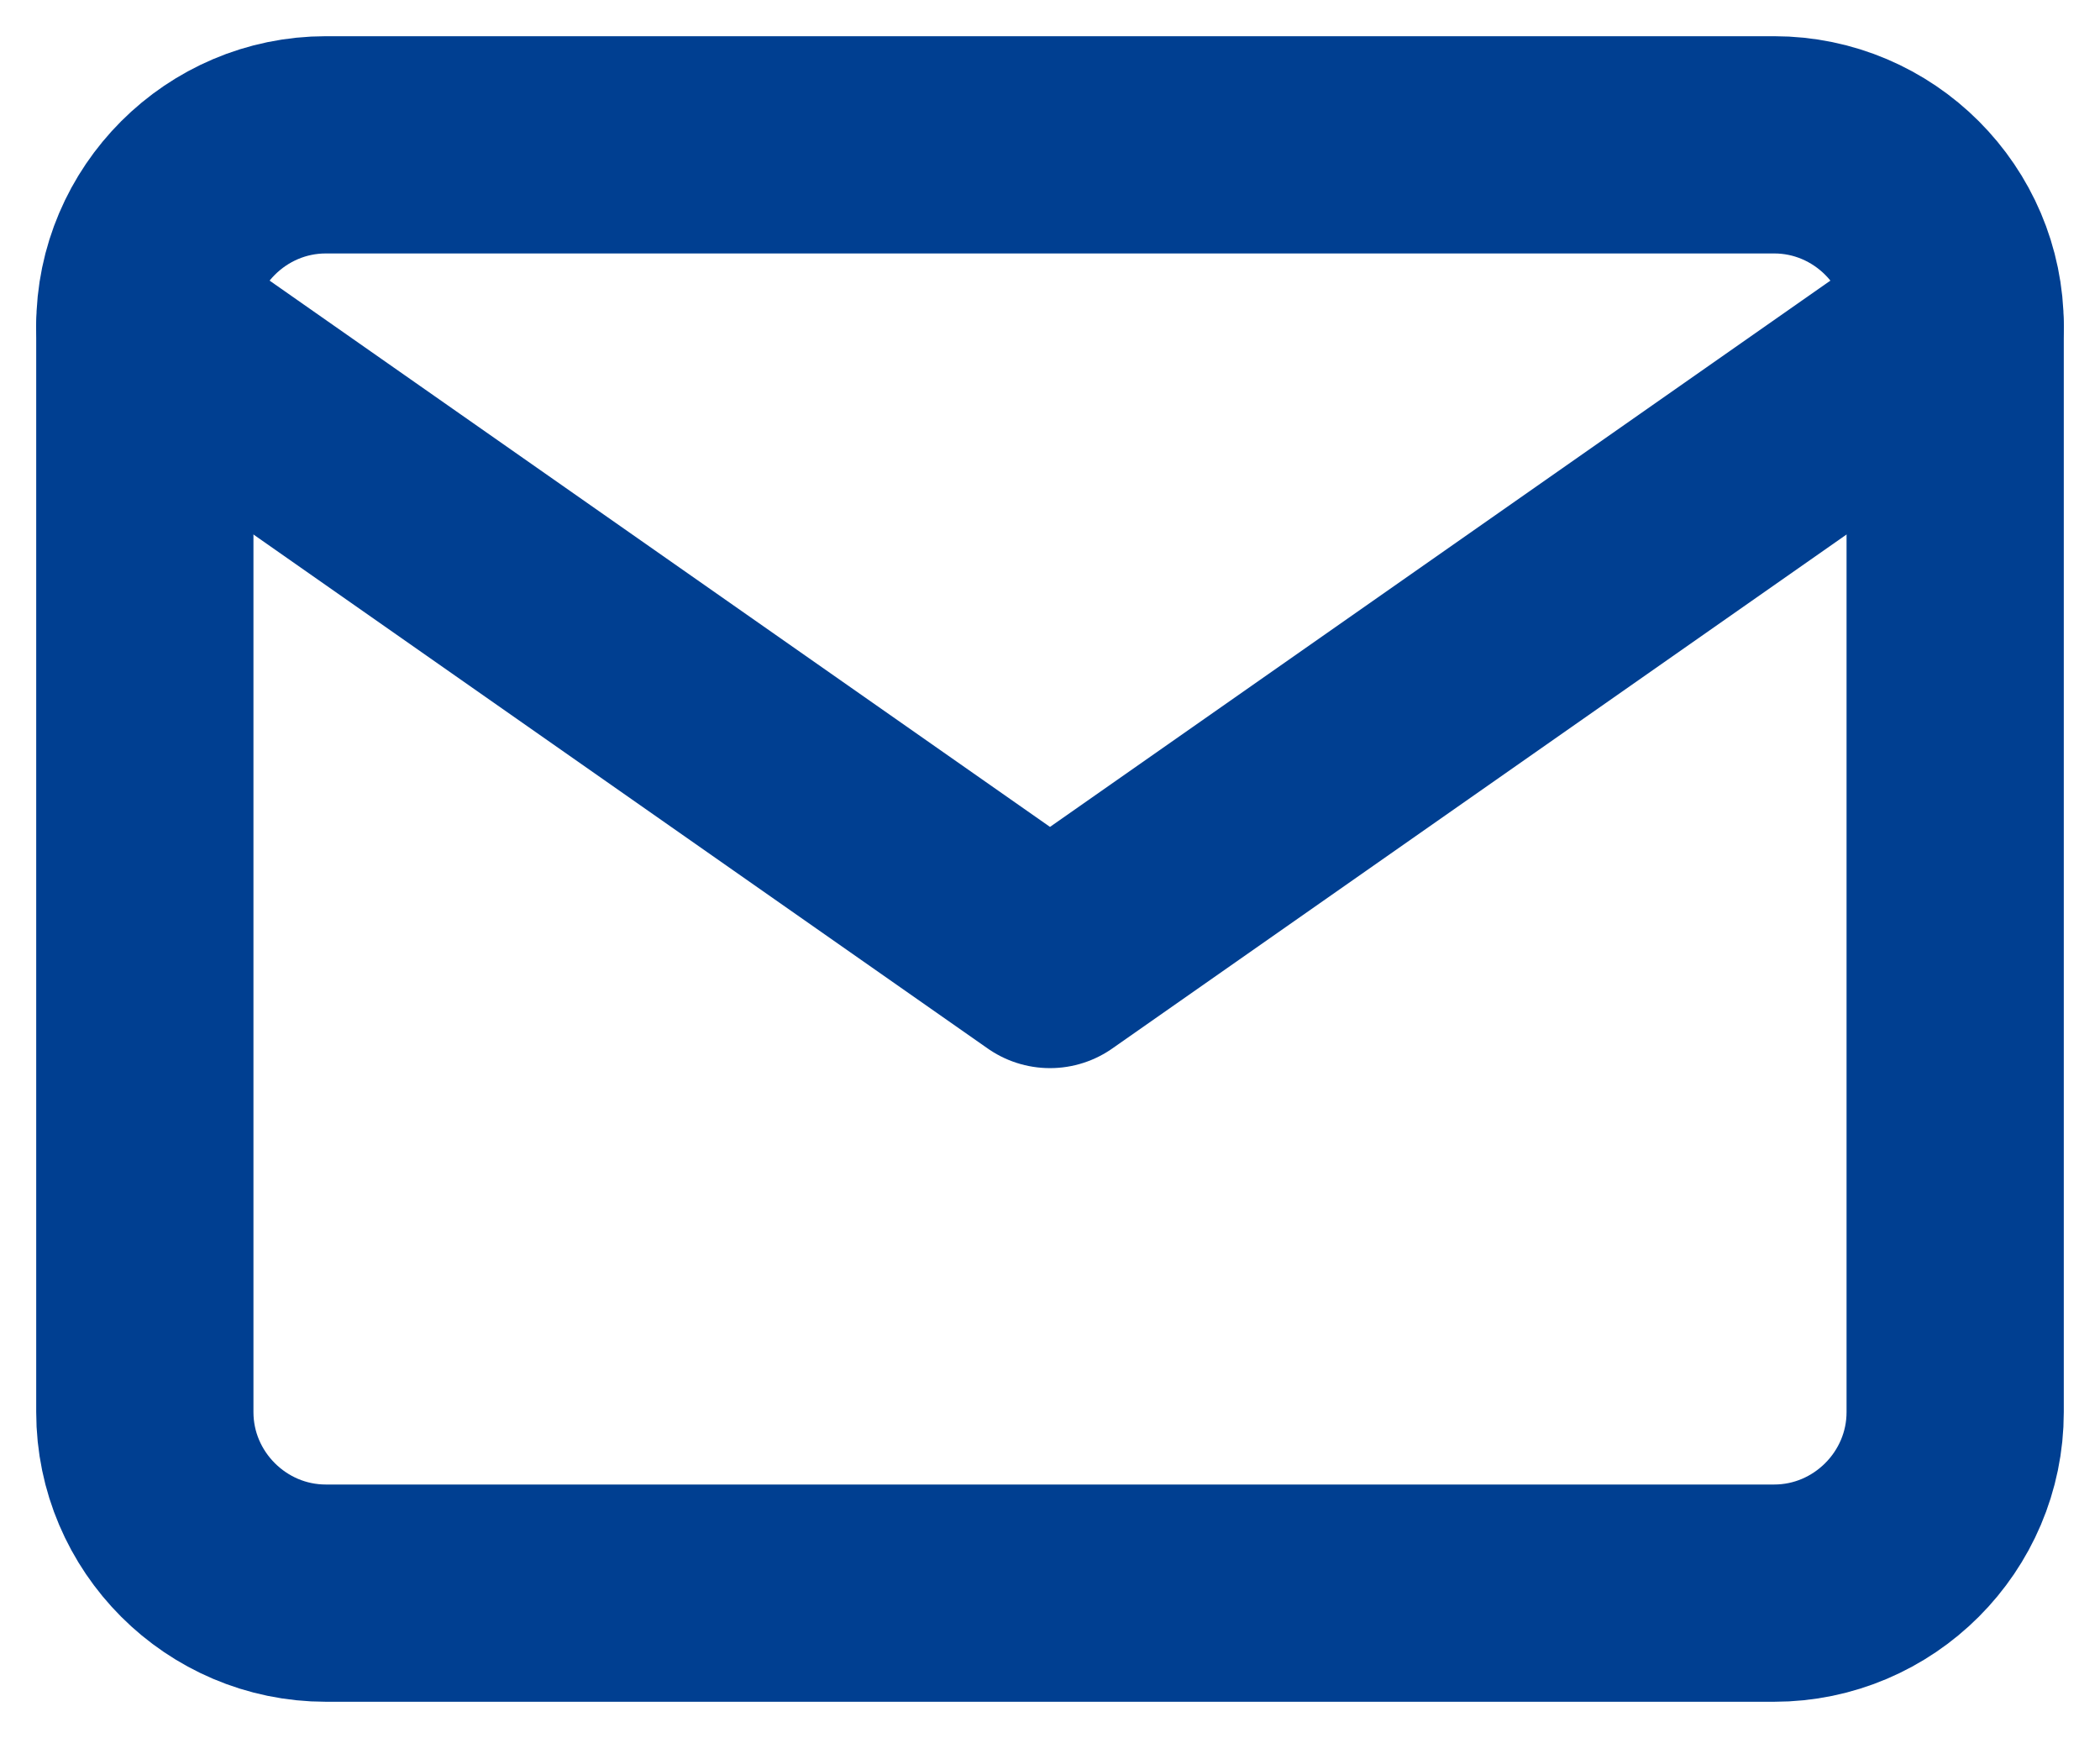
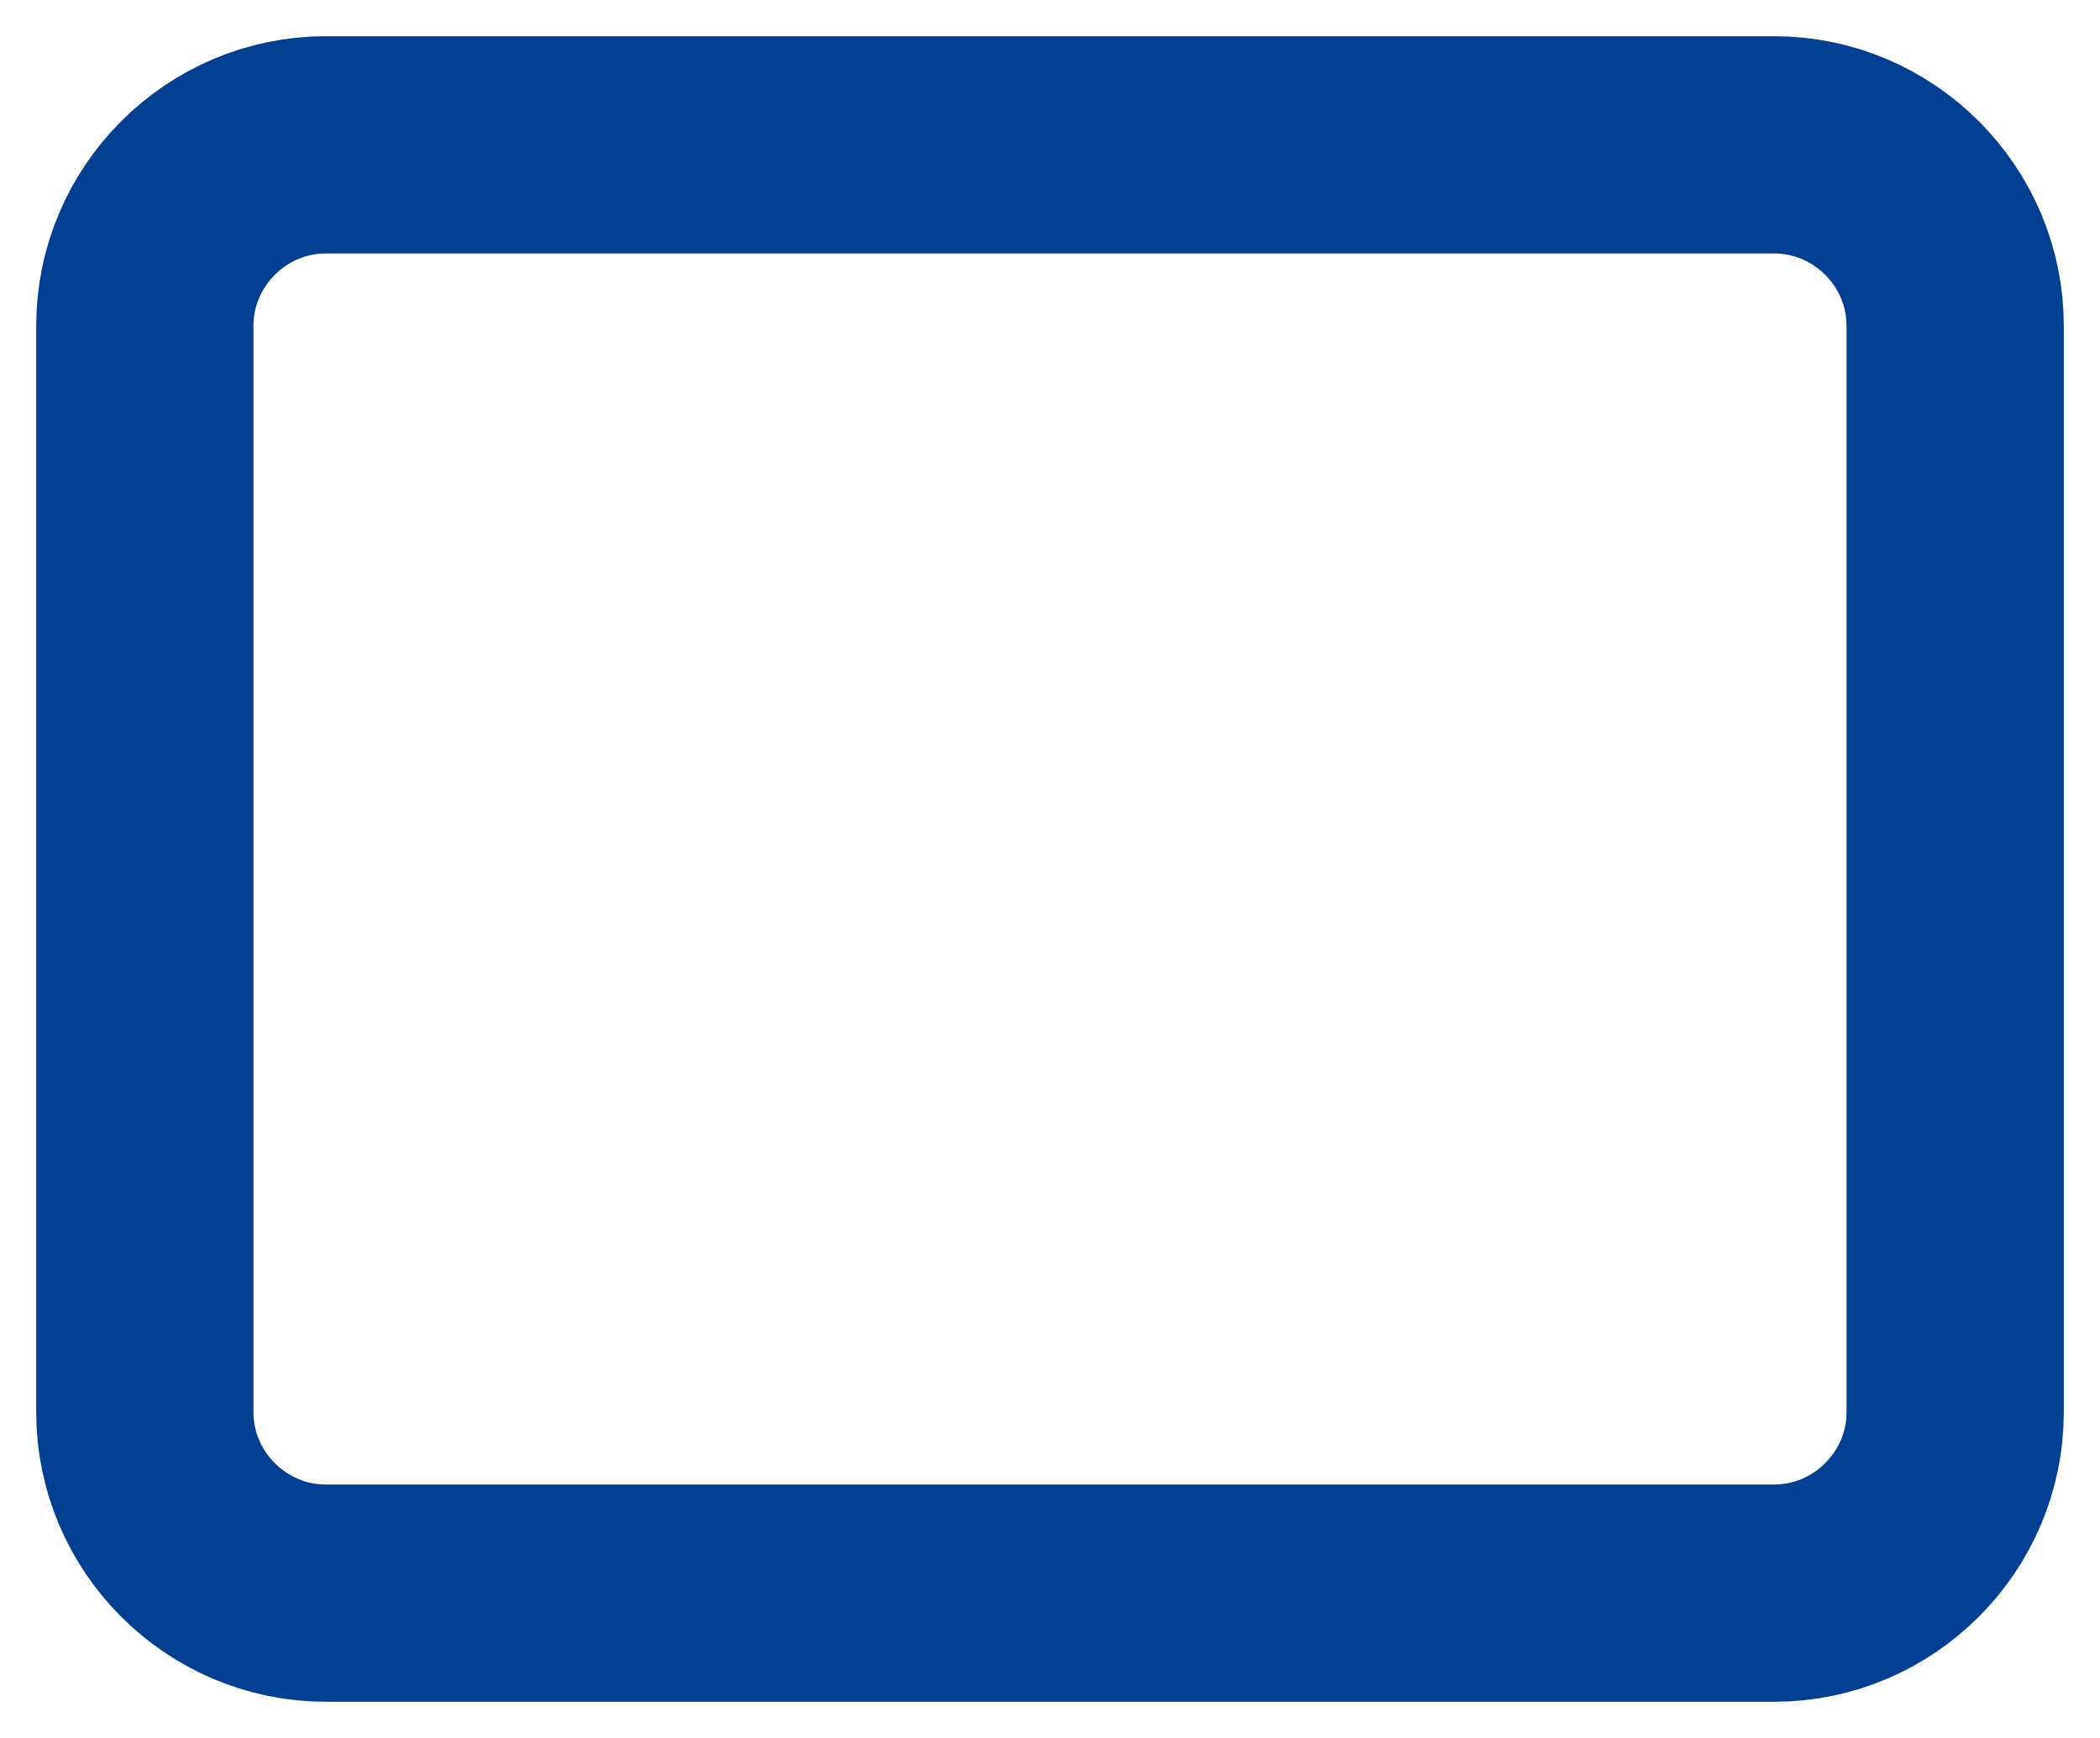
<svg xmlns="http://www.w3.org/2000/svg" width="29" height="24" viewBox="0 0 29 24" fill="none">
  <path d="M4.5 2H24.5C25.875 2 27 3.125 27 4.5V19.5C27 20.875 25.875 22 24.5 22H4.5C3.125 22 2 20.875 2 19.5V4.5C2 3.125 3.125 2 4.5 2Z" stroke="#003F91" stroke-width="3" stroke-linecap="round" stroke-linejoin="round" />
-   <path d="M27 4.5L14.5 13.25L2 4.5" stroke="#003F91" stroke-width="3" stroke-linecap="round" stroke-linejoin="round" />
</svg>